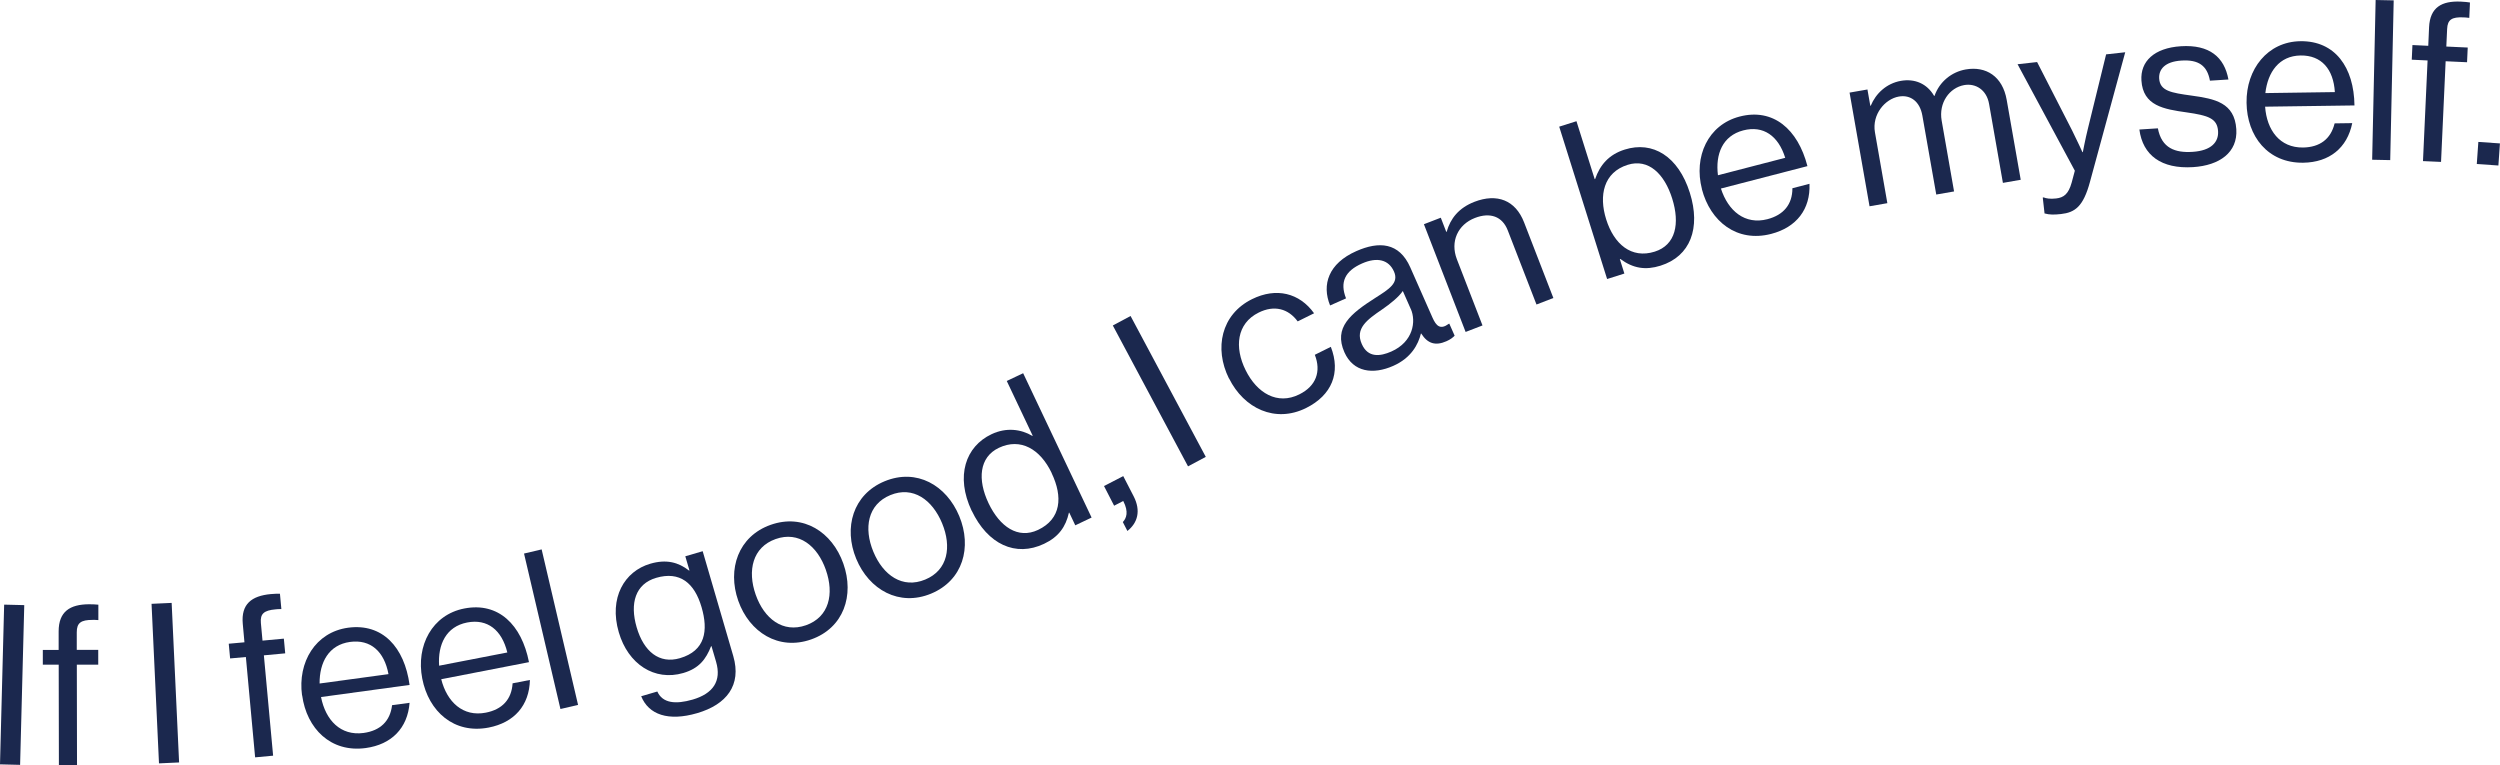
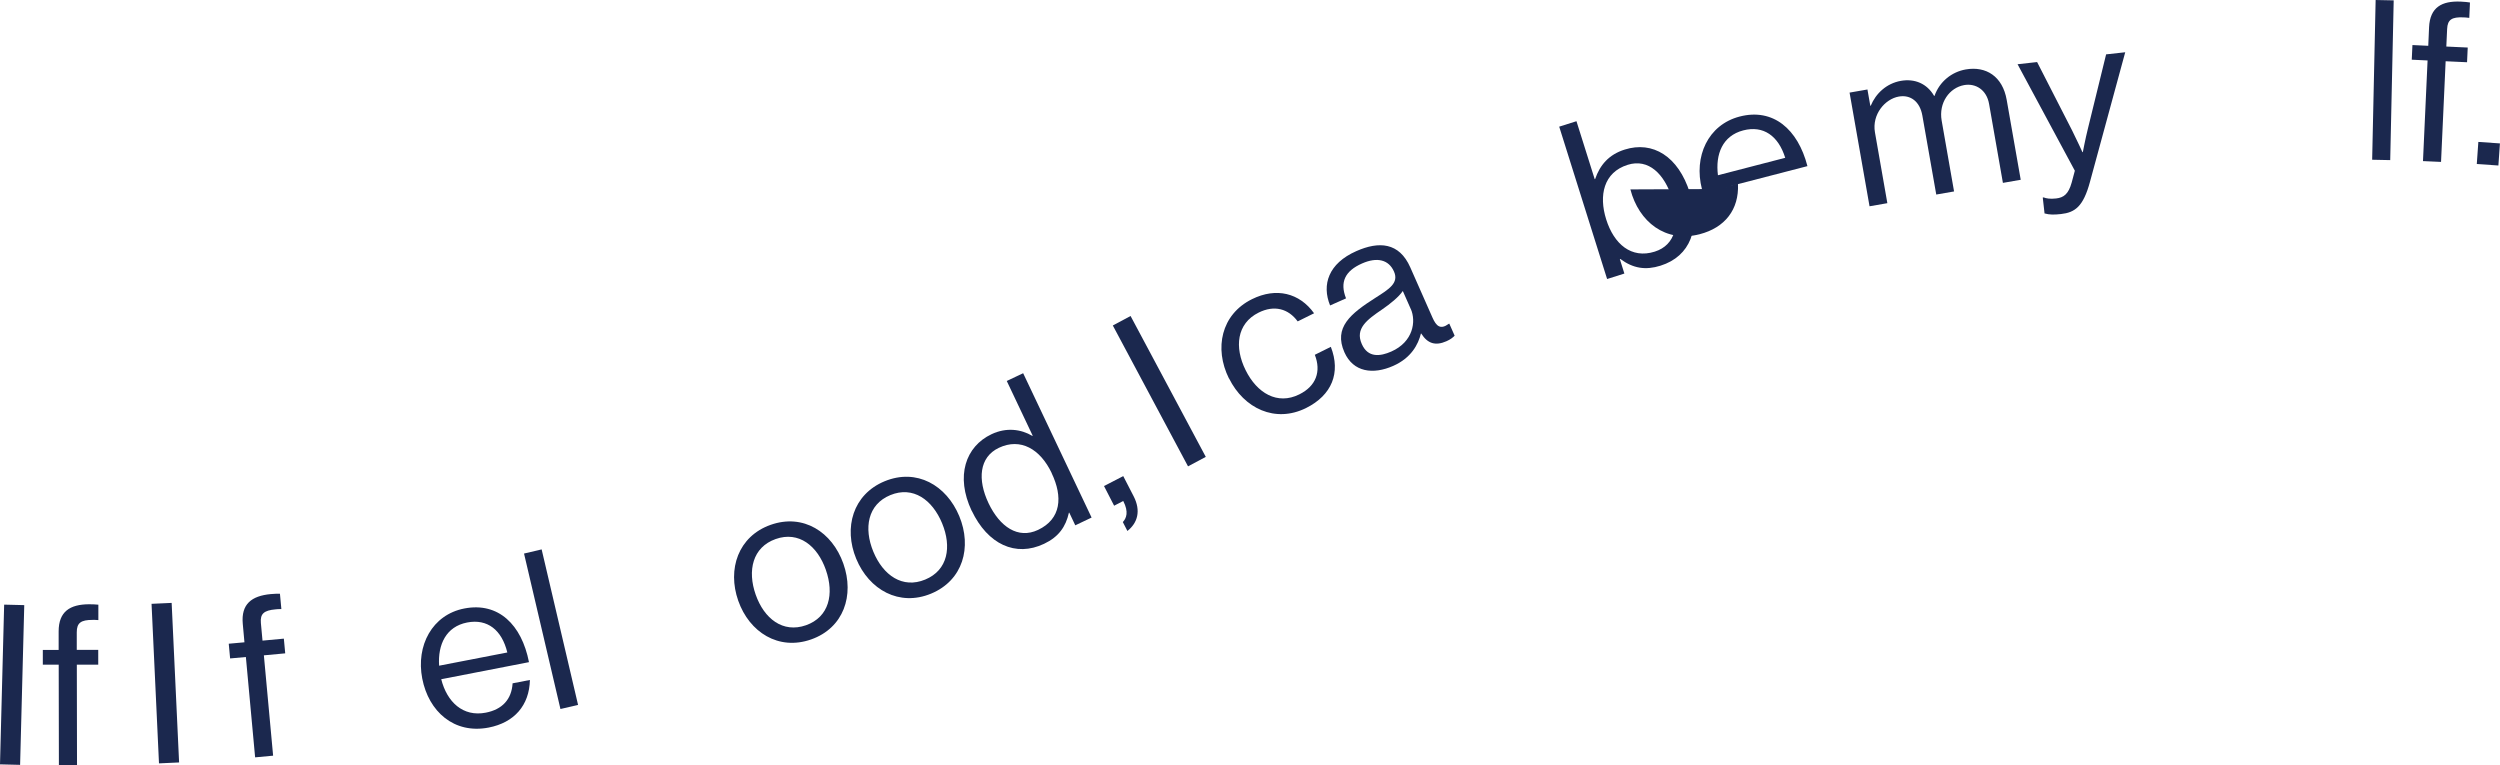
<svg xmlns="http://www.w3.org/2000/svg" id="_レイヤー_2" data-name="レイヤー_2" viewBox="0 0 402.85 123.33">
  <defs>
    <style>
      .cls-1 {
        fill: #1b284e;
      }
    </style>
  </defs>
  <g id="_レイヤー_1-2" data-name="レイヤー_1">
    <g>
      <path class="cls-1" d="M.67,97.43l3.24.08-.67,25.74-3.24-.08.67-25.74Z" />
      <path class="cls-1" d="M6.89,104.73h2.56s0-2.99,0-2.99c0-3.2,1.83-4.36,4.92-4.37.61,0,1.08.03,1.48.07v2.48c-.5-.04-.64-.03-.93-.03-1.87,0-2.55.47-2.55,1.99v2.84s3.46,0,3.46,0v2.38s-3.45,0-3.45,0l.03,16.23h-2.92s-.03-16.23-.03-16.23h-2.56s0-2.37,0-2.37Z" />
      <path class="cls-1" d="M24.42,97.3l3.24-.15,1.2,25.71-3.24.15-1.2-25.71Z" />
      <path class="cls-1" d="M36.85,103.73l2.54-.23-.27-2.98c-.29-3.19,1.43-4.5,4.51-4.79.61-.06,1.08-.06,1.48-.06l.23,2.47c-.51.01-.65.02-.94.05-1.86.17-2.5.7-2.36,2.21l.26,2.83,3.44-.32.22,2.37-3.44.32,1.49,16.17-2.9.27-1.49-16.17-2.54.23-.22-2.37Z" />
-       <path class="cls-1" d="M48.67,112.05c-.73-5.35,2.17-10.18,7.42-10.9,5.53-.75,9.08,3.12,9.91,9.22l-14.27,1.95c.73,3.72,3.15,6.29,6.86,5.79,2.68-.37,4.28-1.89,4.59-4.48l2.82-.38c-.32,4.08-2.9,6.72-7.07,7.29-5.64.77-9.51-3.14-10.24-8.49ZM51.5,110.14l11.1-1.51c-.68-3.65-2.88-5.64-6.2-5.19-3.42.47-4.93,3.29-4.9,6.7Z" />
      <path class="cls-1" d="M68.04,109.34c-1.03-5.3,1.6-10.29,6.79-11.29,5.48-1.06,9.23,2.61,10.41,8.65l-14.14,2.75c.93,3.67,3.5,6.1,7.17,5.39,2.65-.51,4.17-2.13,4.33-4.73l2.79-.54c-.09,4.09-2.52,6.87-6.65,7.67-5.58,1.08-9.67-2.59-10.7-7.9ZM70.76,107.27l10.99-2.13c-.88-3.61-3.19-5.47-6.48-4.83-3.39.66-4.74,3.56-4.51,6.96Z" />
      <path class="cls-1" d="M84.44,89.2l2.84-.67,5.87,25.06-2.84.66-5.87-25.06Z" />
-       <path class="cls-1" d="M103.33,112.19l2.59-.76c.85,1.89,2.94,2.1,5.7,1.3,3.28-.96,4.68-2.98,3.77-6.09l-.74-2.52-.07.02c-.82,2.08-1.92,3.56-4.48,4.31-4.63,1.35-8.89-1.42-10.39-6.57-1.62-5.56.92-9.83,5.07-11.04,2.59-.76,4.54-.24,6.25,1.1l.07-.02-.67-2.28,2.8-.82,4.93,16.9c1.37,4.7-1.09,7.82-5.83,9.2-4.63,1.35-7.8.25-9.01-2.73ZM113.05,97.84c-1.14-3.91-3.5-5.84-7.31-4.73-3.35.98-4.28,4.1-3.15,7.97,1.14,3.91,3.65,5.95,6.97,4.98,4.11-1.2,4.59-4.45,3.49-8.22Z" />
      <path class="cls-1" d="M118.96,96.8c-1.79-5.09,0-10.38,5.23-12.23,5.26-1.85,9.91,1.16,11.71,6.26s.06,10.36-5.2,12.21c-5.23,1.84-9.95-1.15-11.74-6.24ZM133.08,91.83c-1.36-3.87-4.35-6.29-8.09-4.97-3.73,1.32-4.58,5.09-3.22,8.96s4.38,6.24,8.11,4.93c3.73-1.32,4.56-5.04,3.2-8.91Z" />
      <path class="cls-1" d="M137.97,90.04c-2.06-4.99-.54-10.37,4.58-12.49,5.16-2.13,9.96.64,12.03,5.63,2.06,4.99.61,10.34-4.55,12.48-5.12,2.12-10-.62-12.06-5.62ZM151.81,84.32c-1.57-3.79-4.68-6.05-8.34-4.54-3.66,1.51-4.31,5.32-2.74,9.12s4.7,6.01,8.36,4.49c3.66-1.51,4.29-5.28,2.72-9.07Z" />
      <path class="cls-1" d="M156.58,82.32c-2.65-5.6-.98-10.38,3.19-12.35,2.38-1.13,4.75-.82,6.58.27l.06-.03-4.18-8.82,2.64-1.25,11.03,23.26-2.63,1.25-.97-2.05-.06.03c-.5,2.23-1.63,3.88-4,5-4.59,2.18-9.08.08-11.65-5.32ZM169.48,76.25c-1.85-3.9-5.03-5.74-8.52-4.09-3.19,1.51-3.46,5.15-1.67,8.92,1.81,3.81,4.76,5.83,7.98,4.31,3.74-1.77,4.01-5.33,2.2-9.13Z" />
      <path class="cls-1" d="M180.93,84.13c.57-.62.99-1.61.07-3.4l-1.47.76-1.63-3.17,3.1-1.6,1.68,3.26c1.2,2.34.63,4.29-1.01,5.58l-.74-1.44Z" />
      <path class="cls-1" d="M179.32,52.45l2.86-1.53,12.12,22.7-2.86,1.53-12.12-22.7Z" />
      <path class="cls-1" d="M198.03,60.98c-2.4-4.84-1.26-10.31,3.71-12.77,3.93-1.95,7.67-.99,10.01,2.27l-2.64,1.31c-1.51-2.06-3.78-2.67-6.29-1.42-3.55,1.76-3.93,5.61-2.1,9.28,1.82,3.68,5.1,5.67,8.65,3.9,2.71-1.34,3.55-3.69,2.5-6.38l2.58-1.28c1.63,4.17.17,7.79-3.99,9.86-4.97,2.47-10.01.07-12.41-4.77Z" />
      <path class="cls-1" d="M229,53.74h-.03c-.44,1.78-1.57,3.94-4.47,5.22-3.23,1.43-6.43,1.03-7.86-2.19-1.78-4.02,1.02-6.24,4.98-8.77,2.24-1.42,3.82-2.4,3.01-4.24-.84-1.91-2.71-2.38-5.14-1.31-2.77,1.22-3.62,3.02-2.59,5.63l-2.57,1.14c-1.36-3.34-.28-6.77,4.24-8.76,3.62-1.6,6.89-1.43,8.68,2.62l3.58,8.1c.61,1.38,1.28,1.99,2.61,1.01l.1-.04.86,1.94c-.27.28-.64.6-1.33.9-1.75.77-3.02.39-4.05-1.24ZM227.33,49.79l-1.28-2.9c-.64.95-2,2.06-3.33,2.97-2.45,1.67-4.39,3.08-3.28,5.58,1,2.27,3,1.98,4.75,1.21,3.56-1.57,4.02-4.89,3.15-6.86Z" />
-       <path class="cls-1" d="M233.05,37.37l.07-.03c.6-2.13,1.95-3.84,4.47-4.82,3.63-1.4,6.61-.28,8,3.31l4.72,12.19-2.72,1.05-4.63-11.95c-.87-2.25-2.84-2.95-5.29-2-2.75,1.07-4.01,3.79-2.91,6.65l4.13,10.67-2.72,1.05-6.72-17.36,2.72-1.05.88,2.28Z" />
      <path class="cls-1" d="M261.09,41.73l-.07.02.73,2.33-2.78.88-7.72-24.55,2.78-.88,2.94,9.34.07-.02c.77-2.24,2.19-3.94,4.77-4.75,4.5-1.42,8.63,1.06,10.49,6.96,1.79,5.7.09,10.24-4.72,11.75-2.4.76-4.42.45-6.49-1.09ZM269.46,32c-1.25-3.98-3.82-6.5-7.18-5.44-3.88,1.22-4.67,4.94-3.46,8.79,1.25,3.98,4.05,6.39,7.82,5.2,3.4-1.07,4.08-4.53,2.82-8.55Z" />
-       <path class="cls-1" d="M274.25,30.47c-1.35-5.23.96-10.36,6.08-11.69,5.4-1.4,9.38,2.03,10.92,7.99l-13.94,3.61c1.16,3.61,3.87,5.88,7.49,4.94,2.61-.68,4.03-2.38,4.03-4.99l2.75-.71c.17,4.09-2.09,7.01-6.17,8.07-5.51,1.43-9.81-1.99-11.17-7.22ZM276.83,28.24l10.84-2.81c-1.1-3.54-3.52-5.26-6.76-4.42-3.35.87-4.51,3.85-4.08,7.23Z" />
+       <path class="cls-1" d="M274.25,30.47c-1.35-5.23.96-10.36,6.08-11.69,5.4-1.4,9.38,2.03,10.92,7.99l-13.94,3.61l2.75-.71c.17,4.09-2.09,7.01-6.17,8.07-5.51,1.43-9.81-1.99-11.17-7.22ZM276.83,28.24l10.84-2.81c-1.1-3.54-3.52-5.26-6.76-4.42-3.35.87-4.51,3.85-4.08,7.23Z" />
      <path class="cls-1" d="M298.05,14.92l2.87-.5.46,2.62h.07c.82-1.99,2.55-3.6,4.85-4.01,2.23-.39,4.21.43,5.36,2.42h.07c.8-2.31,2.79-3.87,5.03-4.26,3.26-.57,5.94,1.11,6.6,4.91l2.26,12.87-2.87.5-2.23-12.73c-.4-2.27-2.16-3.35-4-3.03-2.38.42-4.14,2.85-3.64,5.72l2,11.42-2.87.5-2.24-12.73c-.4-2.27-1.91-3.39-3.79-3.06-2.23.39-4.35,2.88-3.85,5.76l2,11.42-2.87.5-3.22-18.33Z" />
      <path class="cls-1" d="M329.46,34.41l-.29-2.58.14-.02c.42.17,1.05.28,2.01.17,1.22-.14,1.99-.69,2.51-2.56l.51-1.91-9.23-17.16,3.15-.35,5.65,11.04c.74,1.47,1.65,3.47,1.65,3.47h.07s.41-2.16.81-3.76l2.94-11.99,3.08-.34-5.68,20.88c-1.08,4-2.42,4.94-4.67,5.19-1.11.12-1.83.13-2.66-.1Z" />
-       <path class="cls-1" d="M344.74,20.87l2.98-.19c.6,3.21,2.81,3.97,5.58,3.79,3.05-.19,4.23-1.6,4.12-3.33-.13-2.08-1.6-2.53-5.06-3.03-3.71-.52-7.03-1.07-7.29-5.13-.2-3.09,2.05-5.25,6.36-5.53,4.6-.29,7,1.75,7.66,5.36l-2.98.19c-.44-2.43-1.84-3.42-4.61-3.24-2.66.17-3.66,1.42-3.57,2.9.13,2.01,1.95,2.29,5.19,2.74,3.79.52,6.96,1.14,7.24,5.42.24,3.74-2.7,5.84-6.97,6.11-5.1.32-8.1-1.9-8.65-6.05Z" />
-       <path class="cls-1" d="M362.01,16.55c-.08-5.4,3.39-9.84,8.68-9.91,5.58-.08,8.63,4.2,8.71,10.35l-14.4.2c.27,3.78,2.36,6.63,6.11,6.58,2.7-.04,4.48-1.36,5.09-3.89l2.84-.04c-.81,4.01-3.69,6.32-7.9,6.38-5.69.08-9.06-4.26-9.13-9.66ZM365.05,15l11.19-.16c-.23-3.71-2.17-5.95-5.52-5.9-3.46.05-5.29,2.67-5.68,6.06Z" />
      <path class="cls-1" d="M382.81,0l2.91.06-.56,25.74-2.91-.06.56-25.74Z" />
      <path class="cls-1" d="M388.74,7.26l2.55.12.13-2.99c.15-3.2,2.03-4.27,5.12-4.13.61.03,1.08.08,1.47.14l-.11,2.48c-.5-.06-.65-.07-.93-.08-1.87-.08-2.57.35-2.64,1.86l-.13,2.84,3.45.16-.11,2.37-3.45-.16-.74,16.22-2.91-.13.74-16.22-2.55-.12.11-2.37Z" />
      <path class="cls-1" d="M399.36,22.87l3.48.24-.25,3.56-3.48-.24.25-3.56Z" />
    </g>
  </g>
</svg>